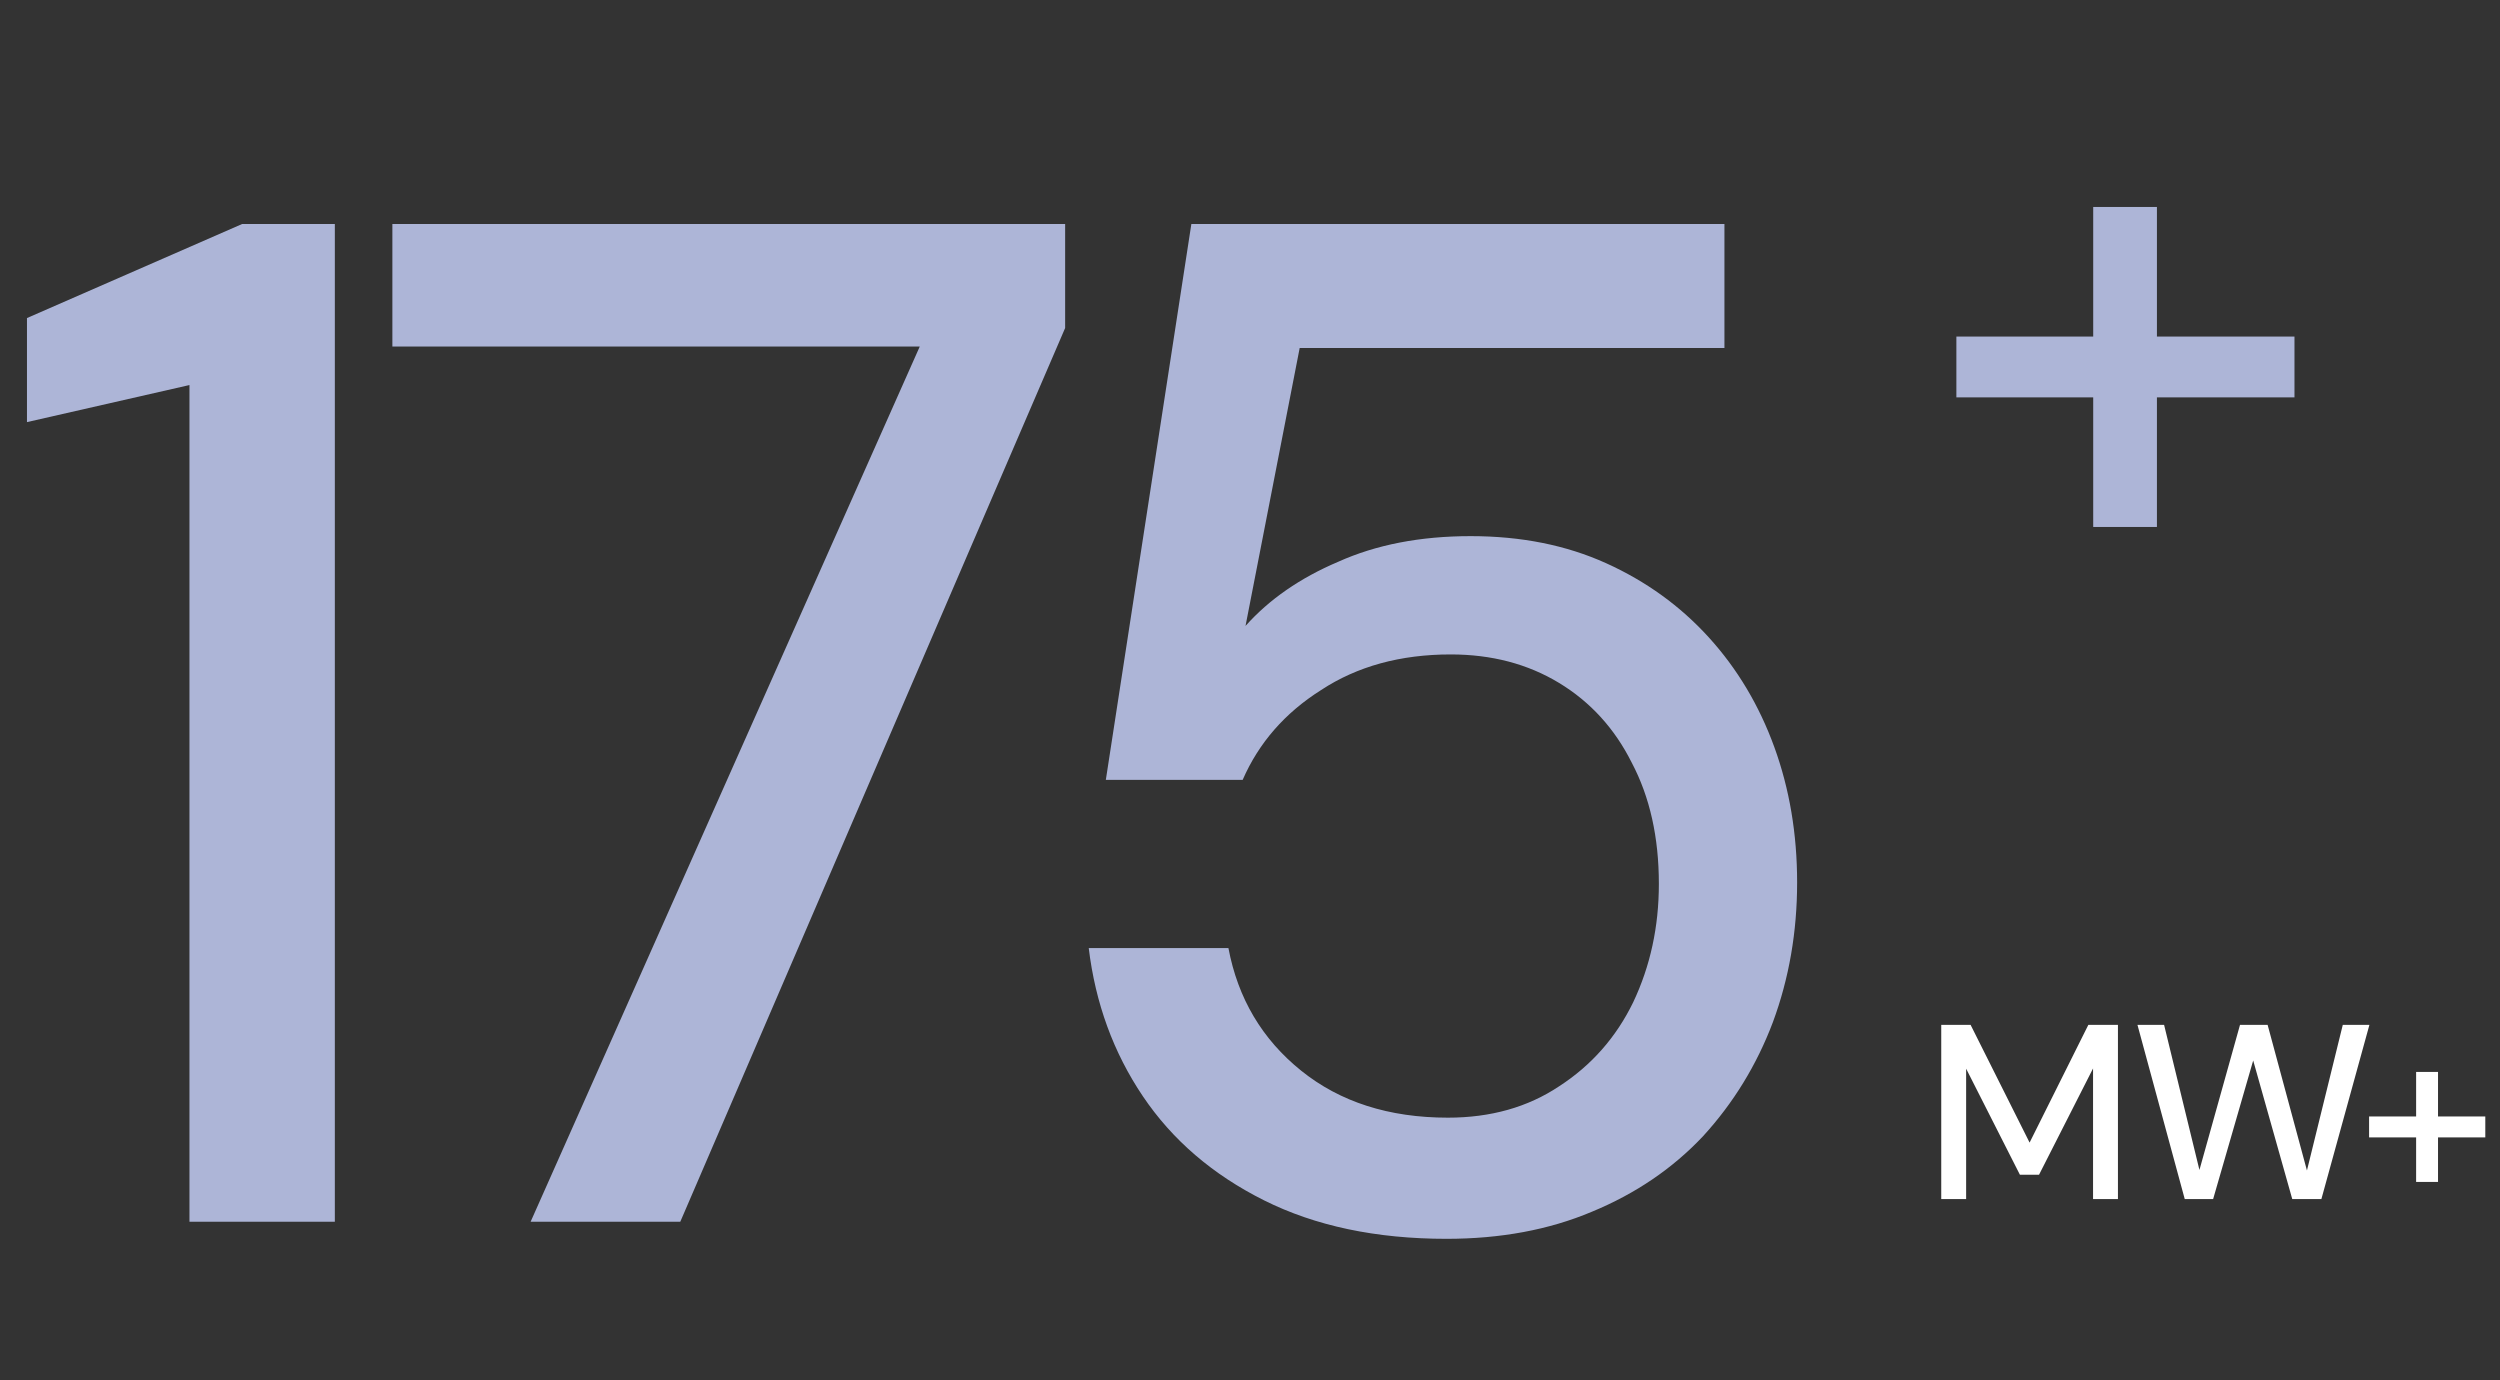
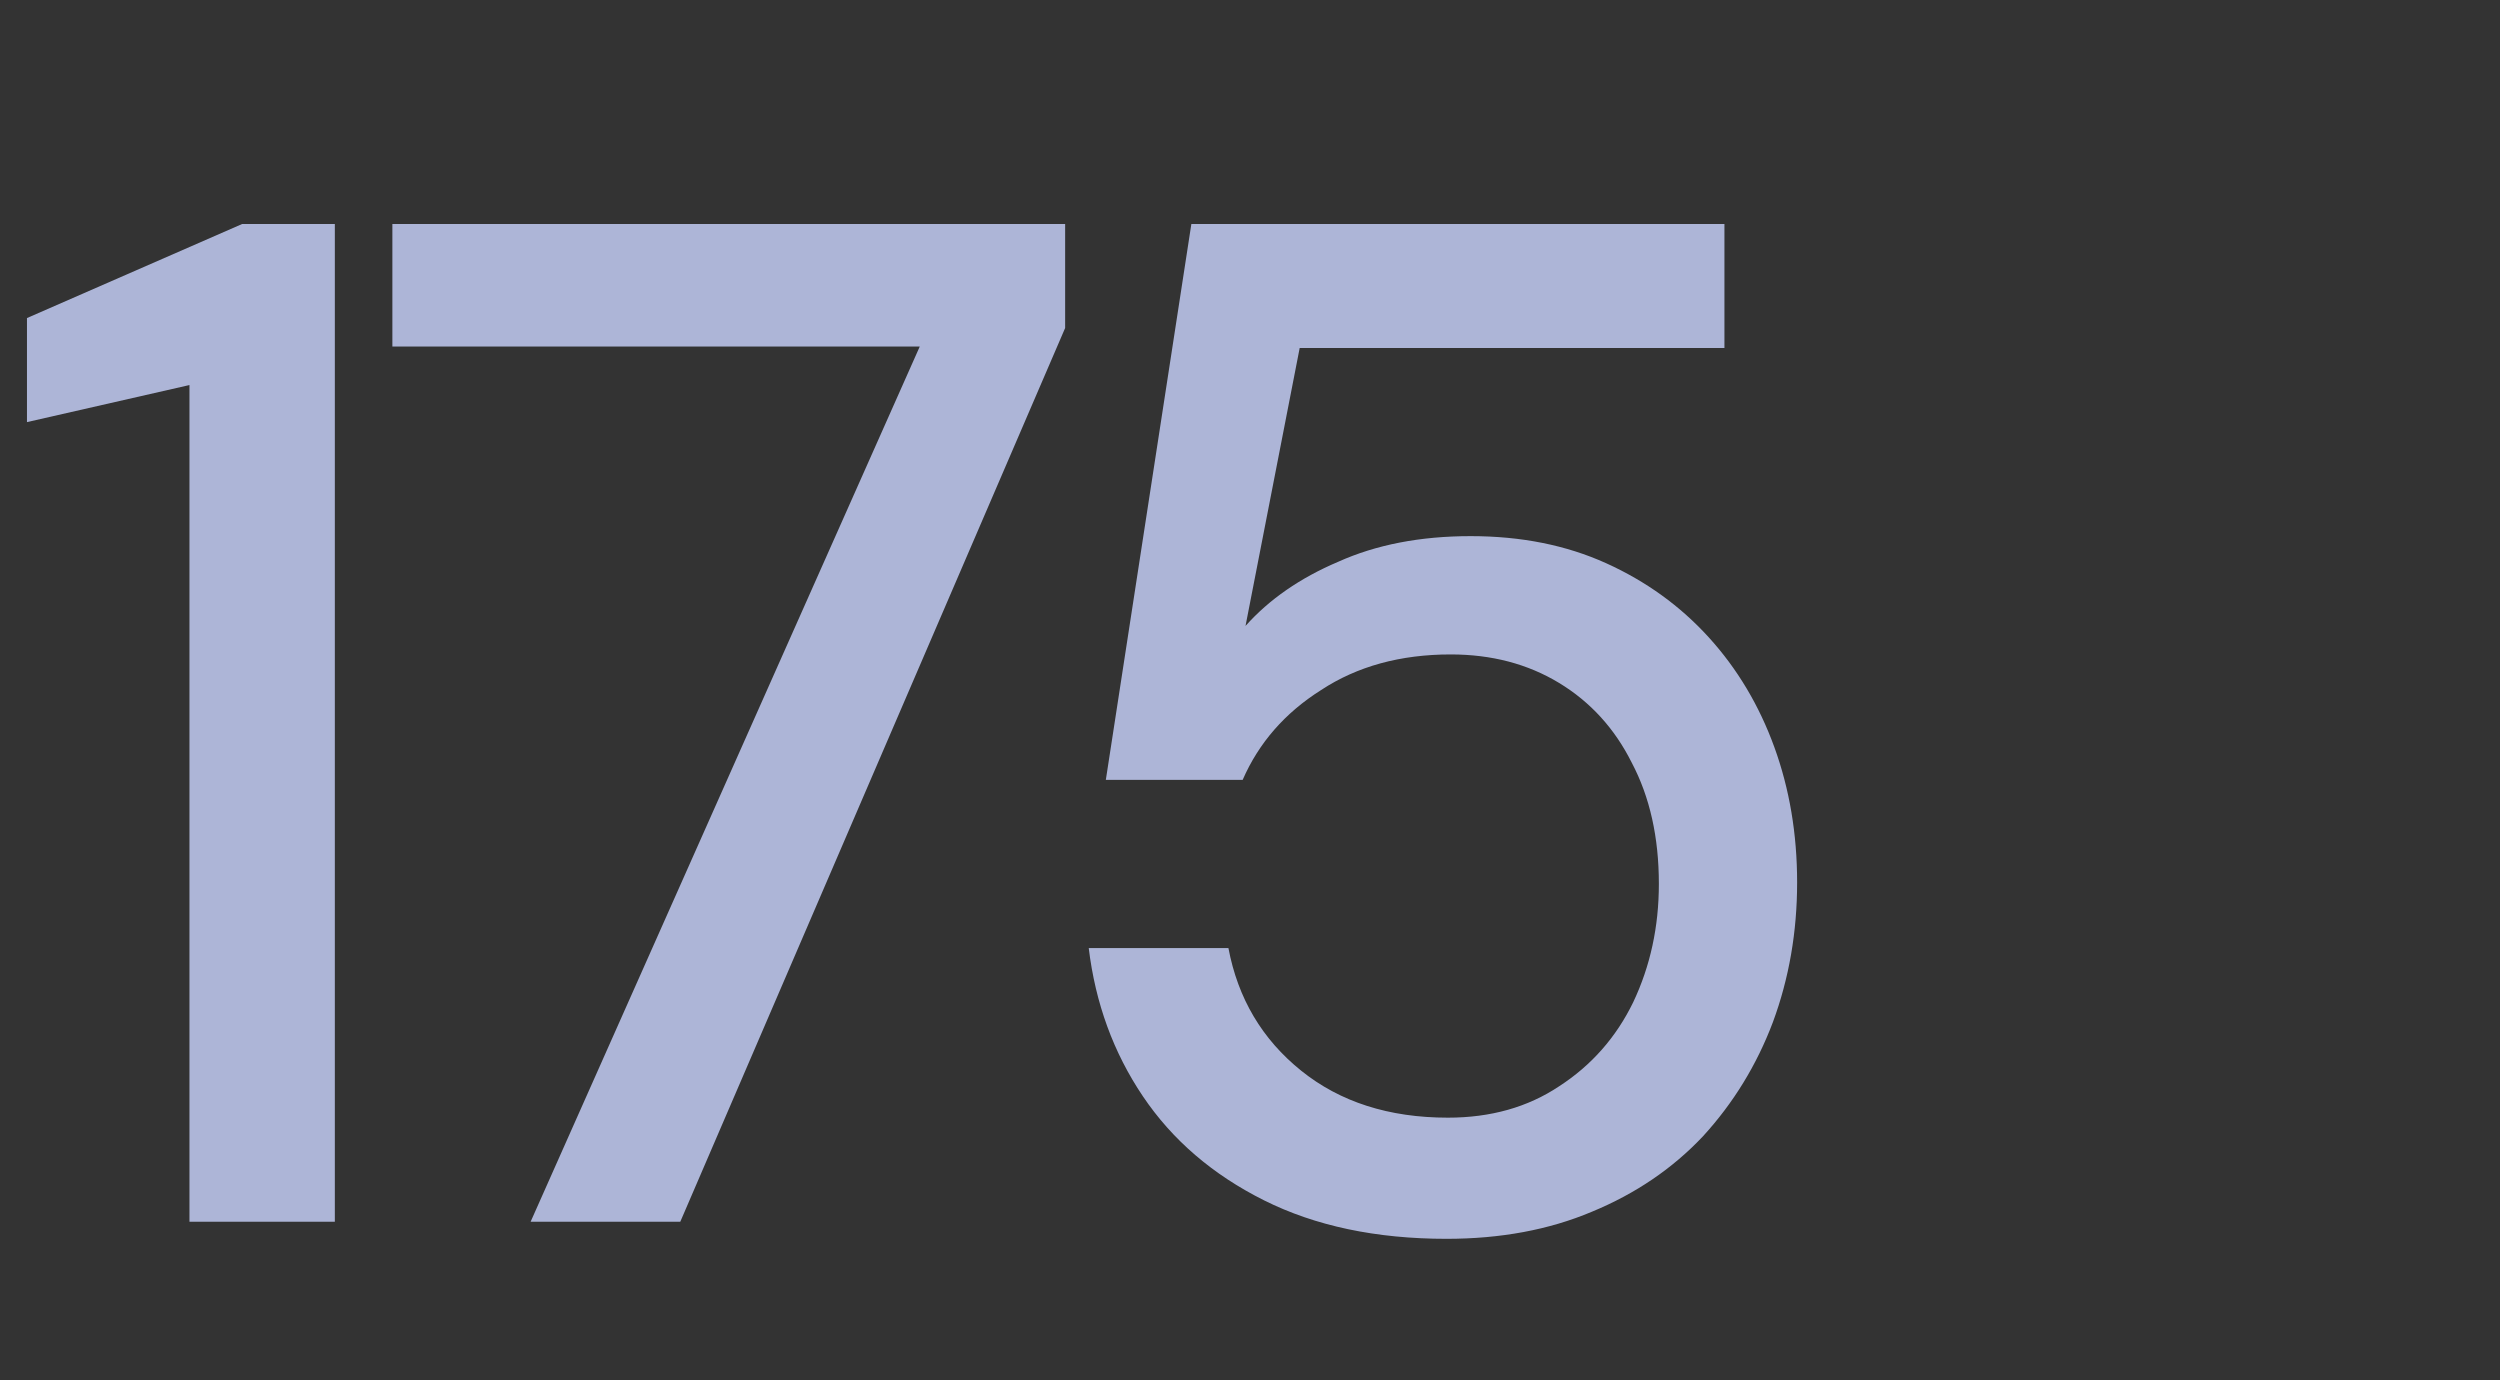
<svg xmlns="http://www.w3.org/2000/svg" width="221" height="122" viewBox="0 0 221 122" fill="none">
  <rect x="0" y="0" width="221" height="122" fill="#333333" stroke="none" />
-   <path d="M171.606 106V90.6H174.202L179.416 101.006L184.608 90.6H187.226V106H185.026V94.45L180.252 103.844H178.558L173.806 94.472V106H171.606ZM193.132 106L188.952 90.6H191.306L194.43 103.426L198.016 90.6H200.458L203.934 103.47L207.102 90.6H209.456L205.21 106H202.636L199.182 93.746L195.64 106H193.132ZM213.585 104.482V94.758H215.521V104.482H213.585ZM209.427 100.544V98.696H219.701V100.544H209.427Z" fill="white" />
  <path d="M16.748 108V34.038L2.384 37.314V28.116L21.41 19.8H29.6V108H16.748ZM46.908 108L81.306 30.636H34.686V19.8H94.158V28.998L60.138 108H46.908ZM127.87 109.512C121.654 109.512 116.278 108.378 111.742 106.11C107.206 103.842 103.636 100.776 101.032 96.912C98.428 93.048 96.832 88.68 96.244 83.808H108.592C109.432 88.26 111.574 91.872 115.018 94.644C118.462 97.416 122.788 98.802 127.996 98.802C131.776 98.802 135.052 97.878 137.824 96.03C140.68 94.182 142.864 91.704 144.376 88.596C145.888 85.404 146.644 81.918 146.644 78.138C146.644 74.022 145.846 70.452 144.25 67.428C142.738 64.404 140.596 62.052 137.824 60.372C135.052 58.692 131.86 57.852 128.248 57.852C123.796 57.852 119.974 58.902 116.782 61.002C113.59 63.018 111.28 65.664 109.852 68.94H97.756L105.316 19.8H152.44V30.762H114.892L110.104 55.332C112.204 52.98 114.934 51.09 118.294 49.662C121.654 48.15 125.56 47.394 130.012 47.394C134.464 47.394 138.454 48.192 141.982 49.788C145.51 51.384 148.534 53.568 151.054 56.34C153.574 59.112 155.506 62.346 156.85 66.042C158.194 69.738 158.866 73.728 158.866 78.012C158.866 82.38 158.152 86.496 156.724 90.36C155.296 94.14 153.238 97.5 150.55 100.44C147.862 103.296 144.586 105.522 140.722 107.118C136.942 108.714 132.658 109.512 127.87 109.512Z" fill="#ADB5D7" />
-   <path d="M185.04 46.584V18.296H190.672V46.584H185.04ZM172.944 35.128V29.752H202.832V35.128H172.944Z" fill="#ADB5D7" />
</svg>